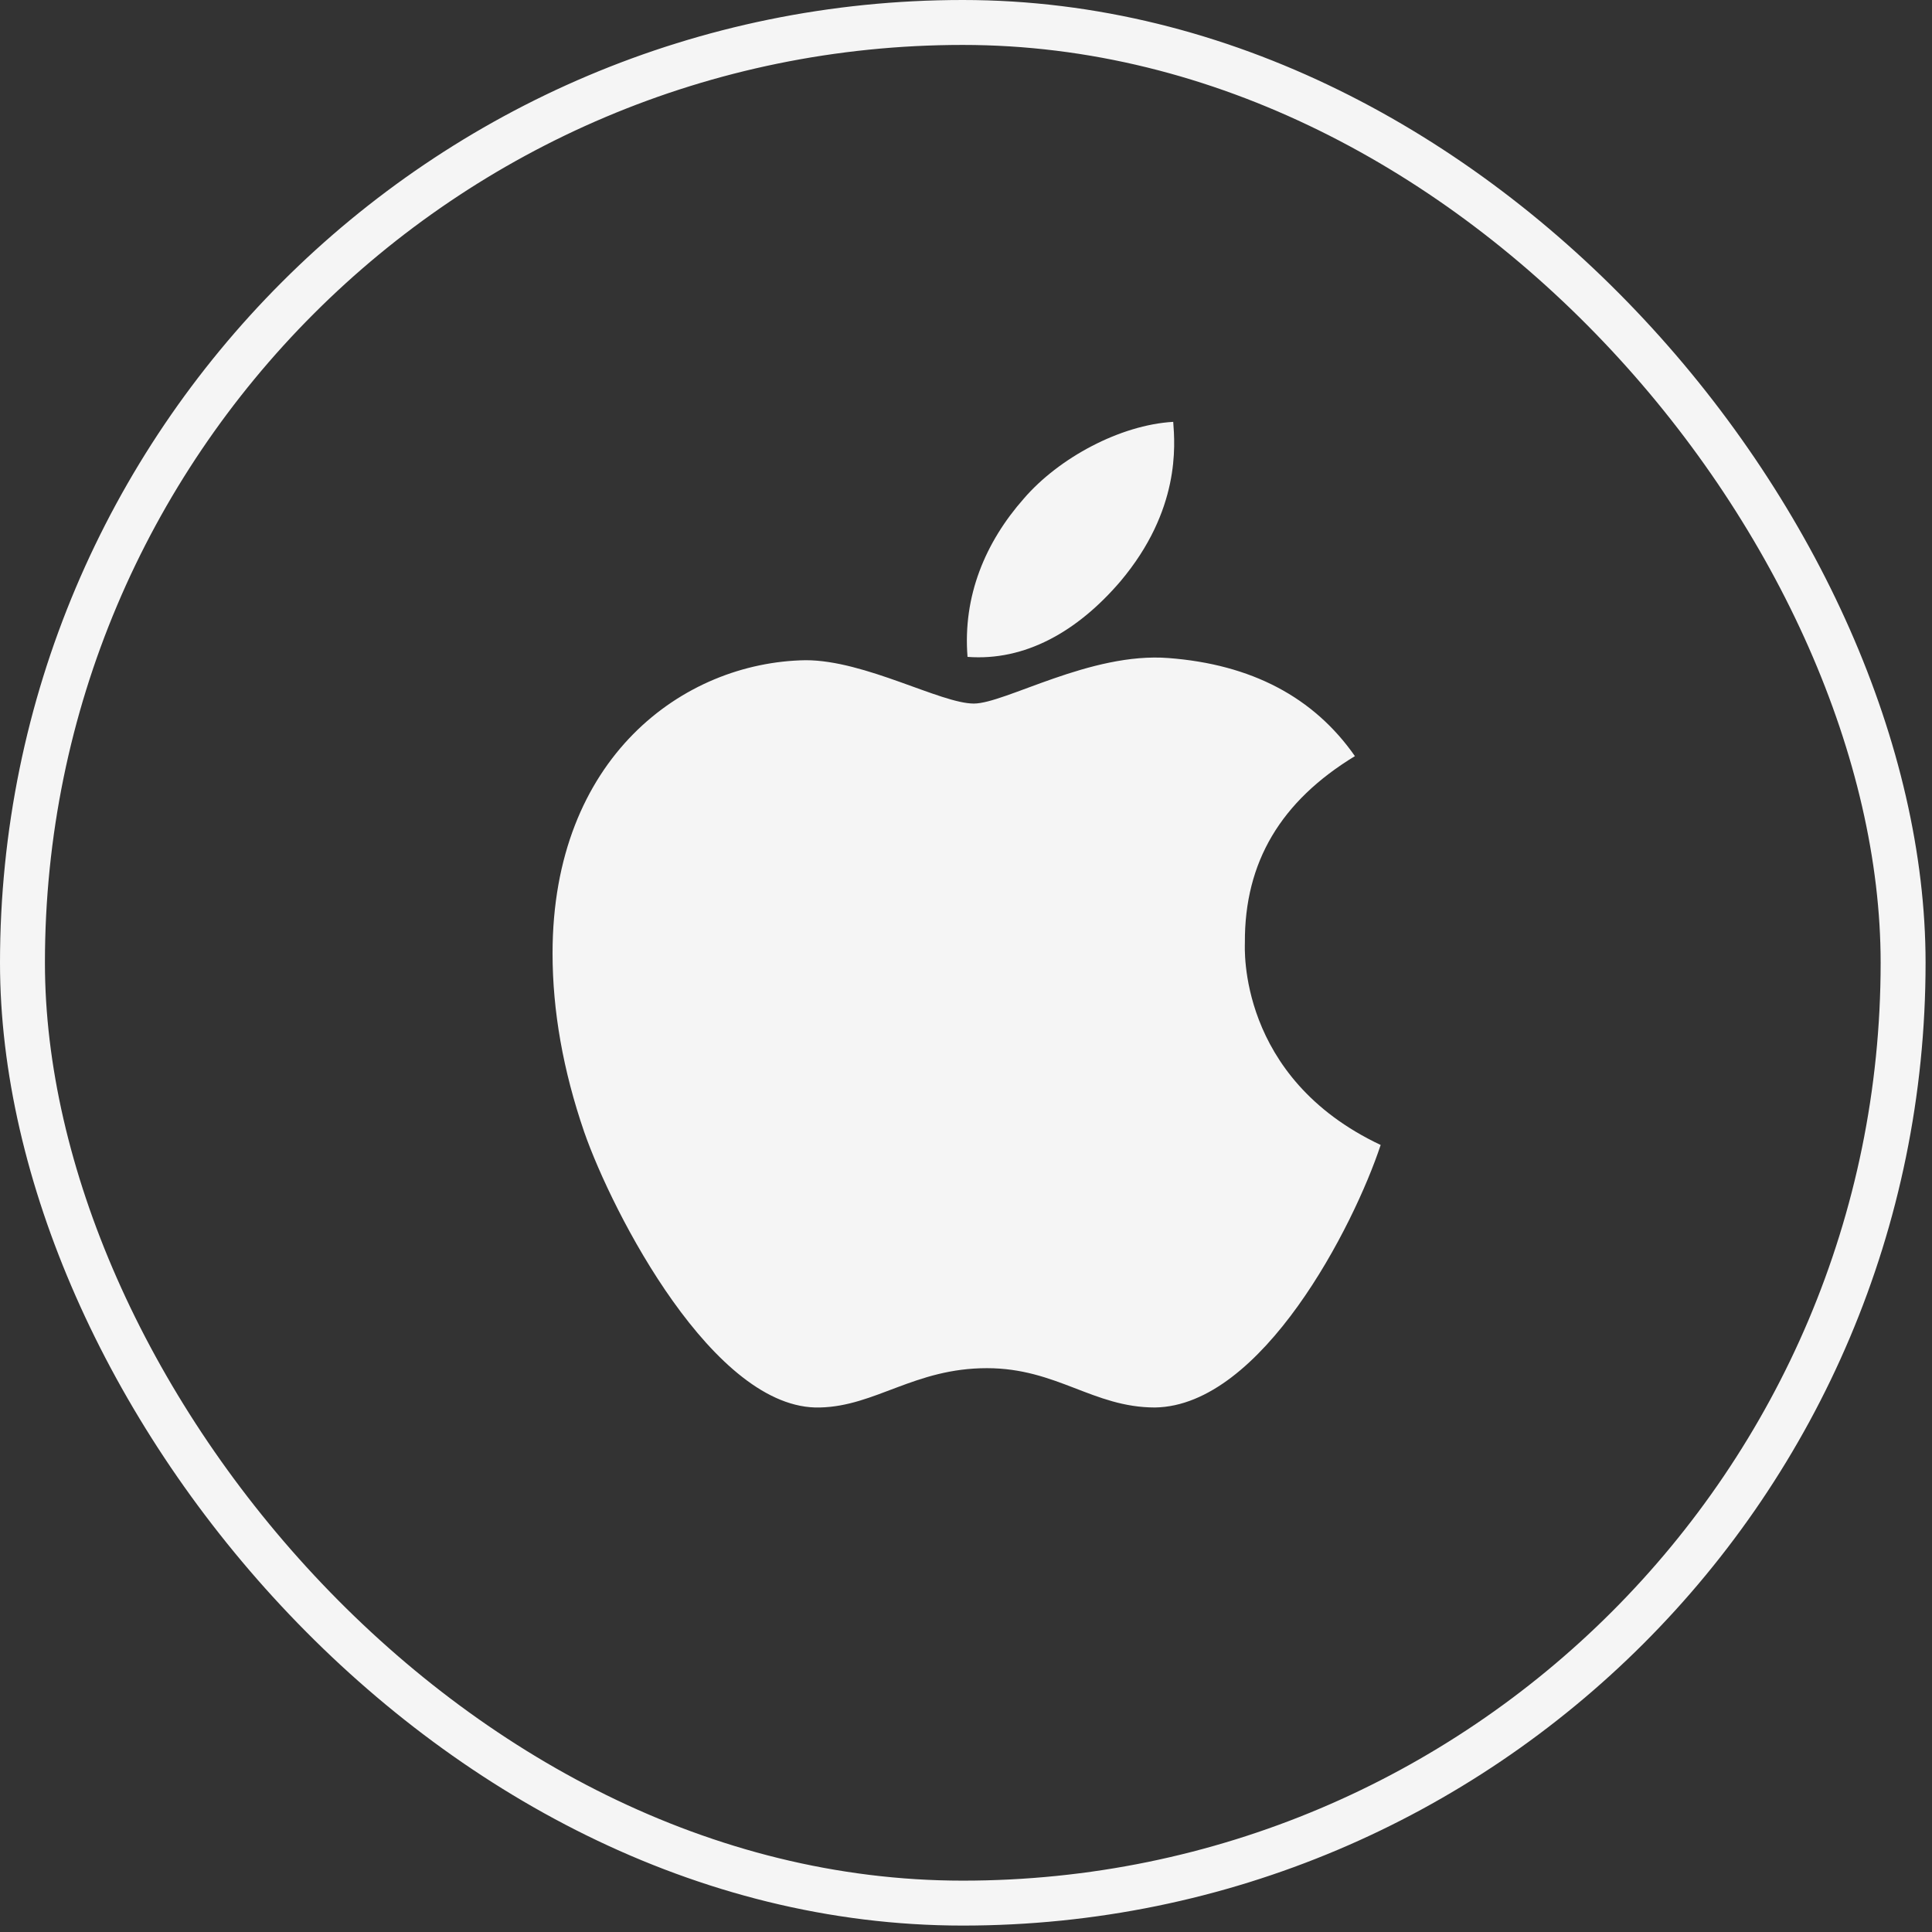
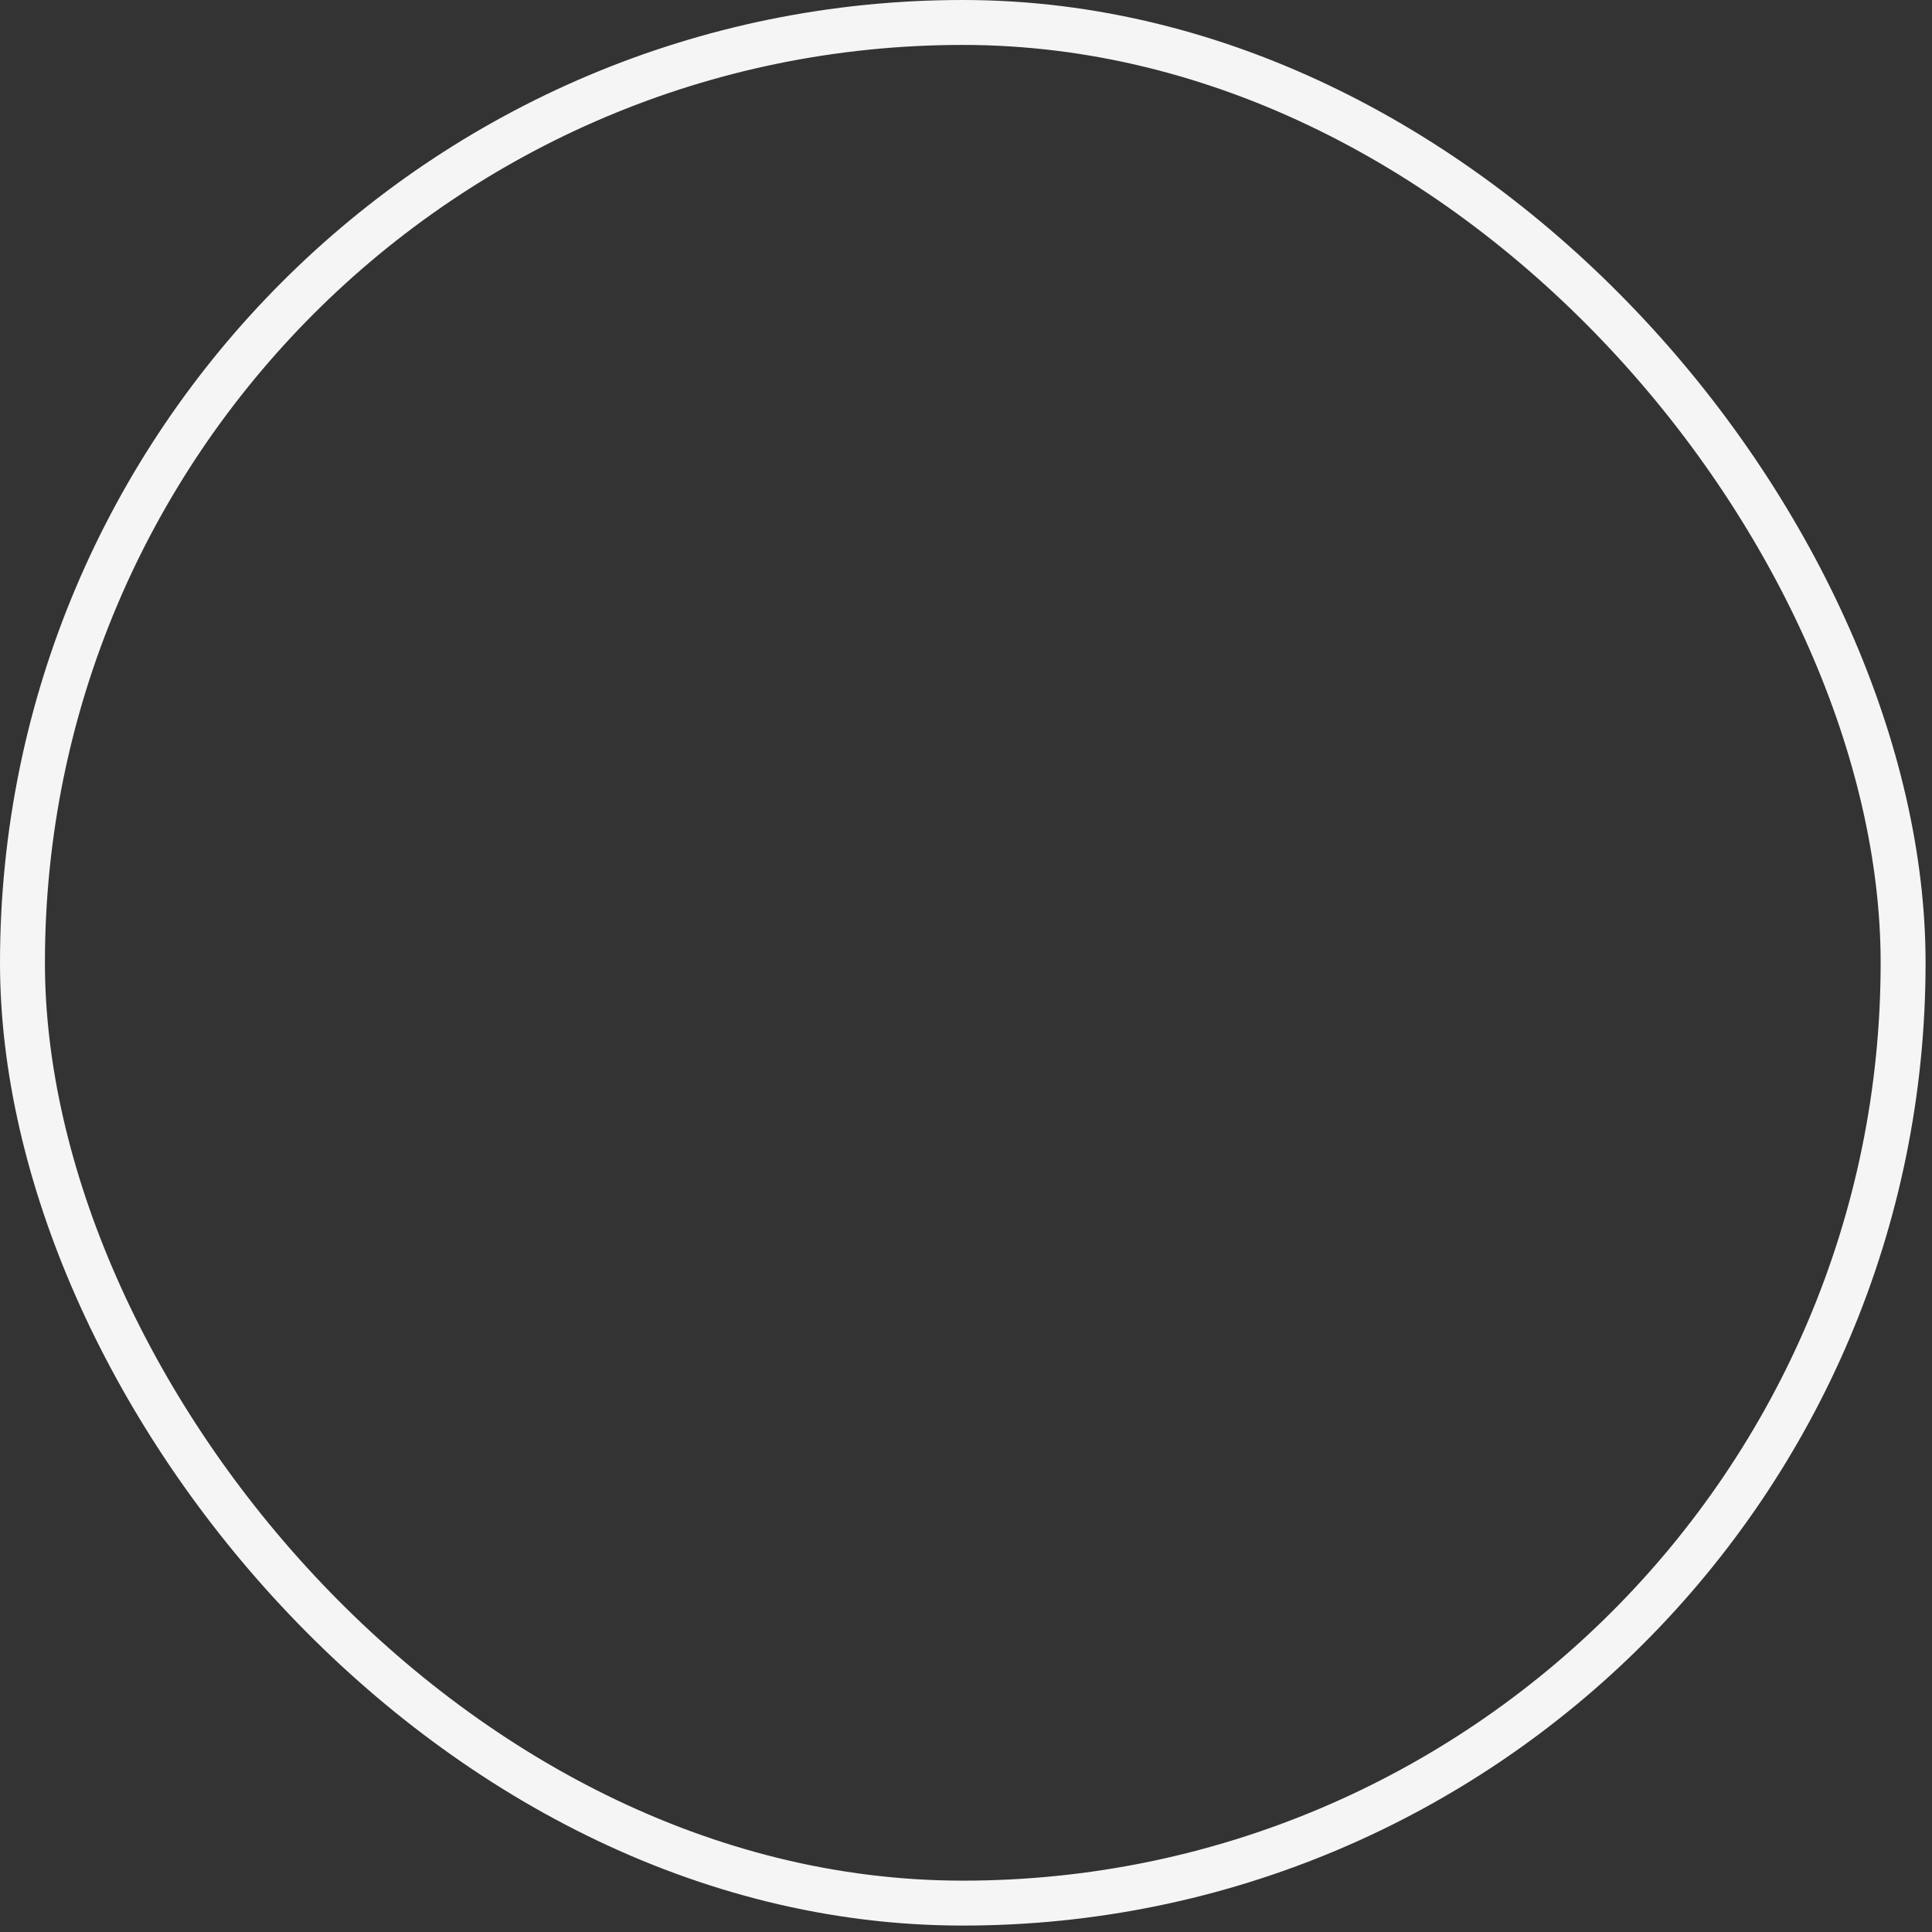
<svg xmlns="http://www.w3.org/2000/svg" width="43" height="43" viewBox="0 0 43 43" fill="none">
  <rect x="0" y="0" width="43" height="43" fill="#333333" stroke="none" />
  <rect x="0.5" y="0.5" width="41.857" height="41.857" rx="20.929" stroke="#F5F5F5" />
-   <path d="M27.707 20.982C27.696 19.184 28.511 17.829 30.156 16.829C29.236 15.511 27.844 14.786 26.009 14.646C24.271 14.509 22.37 15.659 21.674 15.659C20.938 15.659 19.256 14.694 17.933 14.694C15.201 14.736 12.298 16.872 12.298 21.217C12.298 22.501 12.533 23.827 13.002 25.193C13.629 26.991 15.892 31.397 18.252 31.326C19.485 31.297 20.358 30.451 21.964 30.451C23.522 30.451 24.329 31.326 25.706 31.326C28.087 31.292 30.133 27.287 30.729 25.483C27.535 23.978 27.707 21.075 27.707 20.982ZM24.936 12.94C26.273 11.353 26.151 9.908 26.112 9.389C24.93 9.457 23.565 10.193 22.787 11.097C21.93 12.068 21.426 13.267 21.534 14.62C22.81 14.717 23.976 14.061 24.936 12.94Z" fill="#F5F5F5" />
</svg>